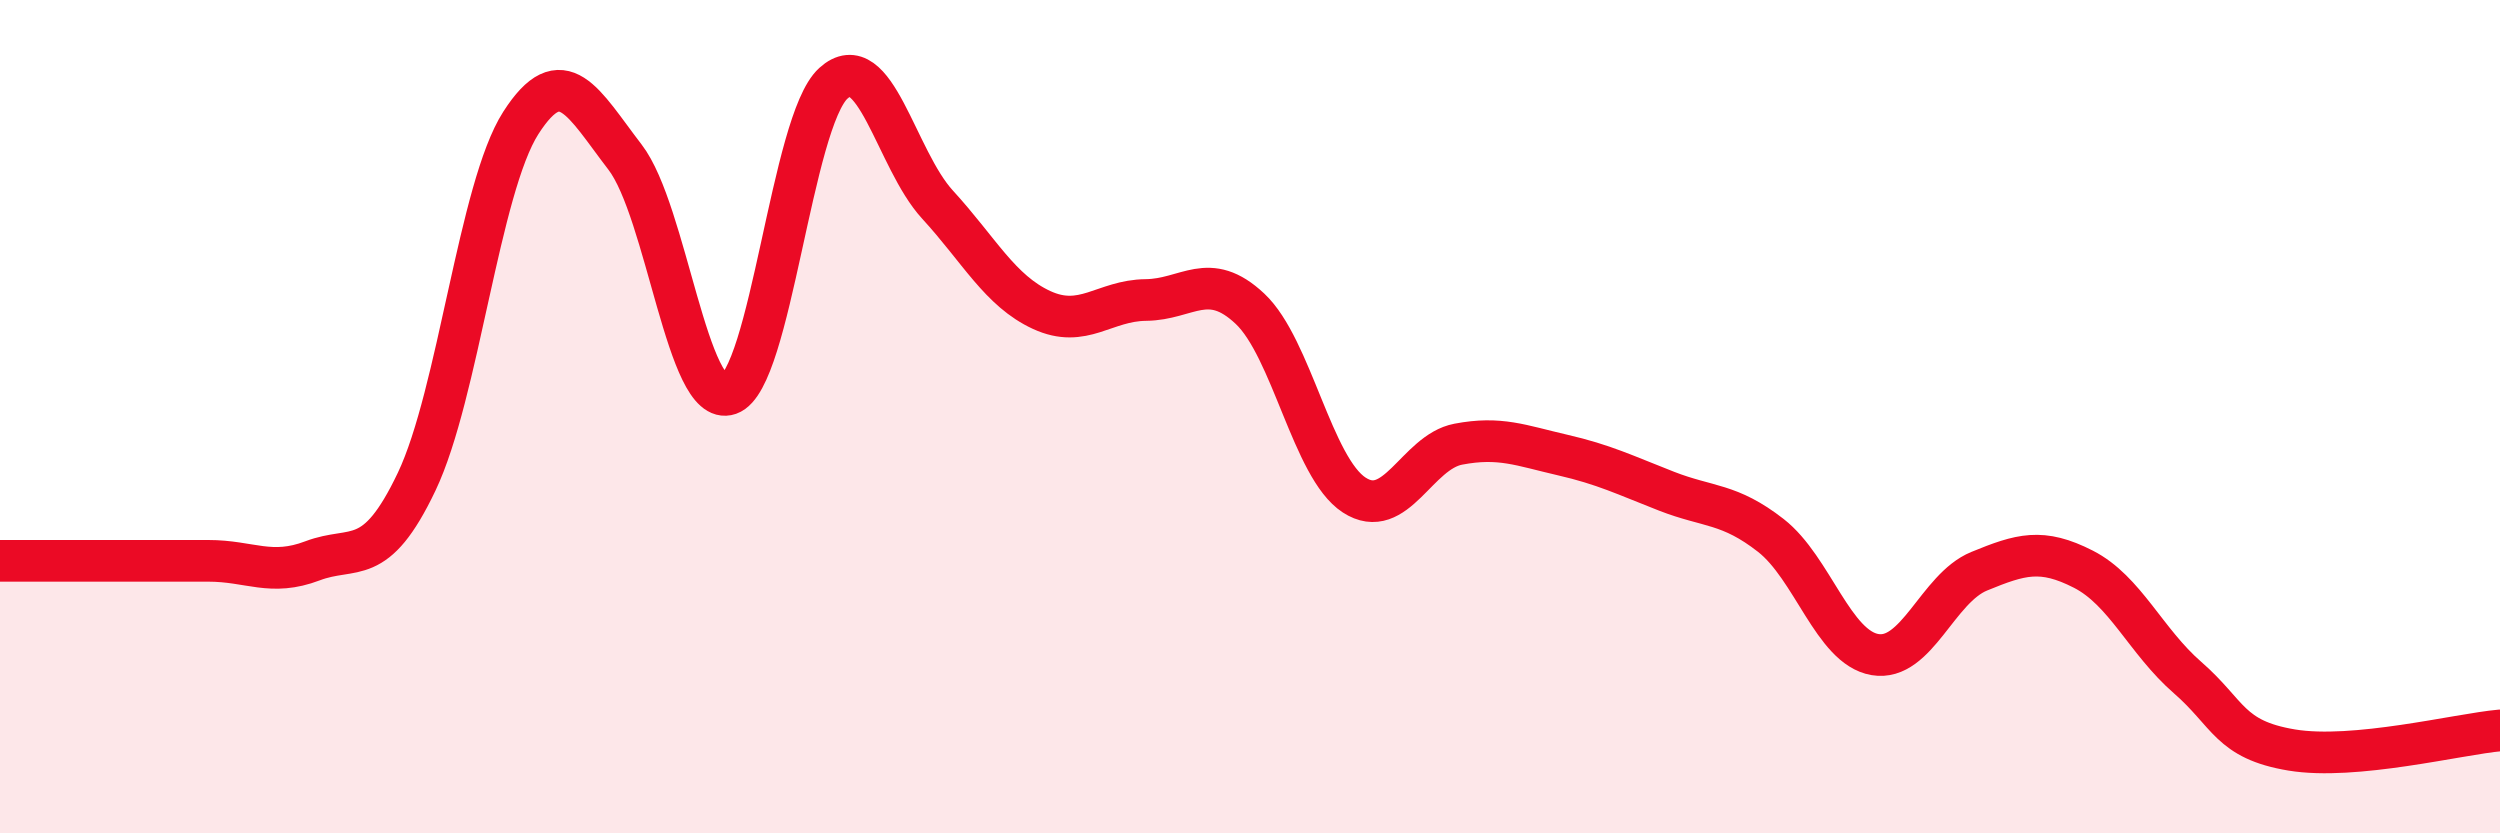
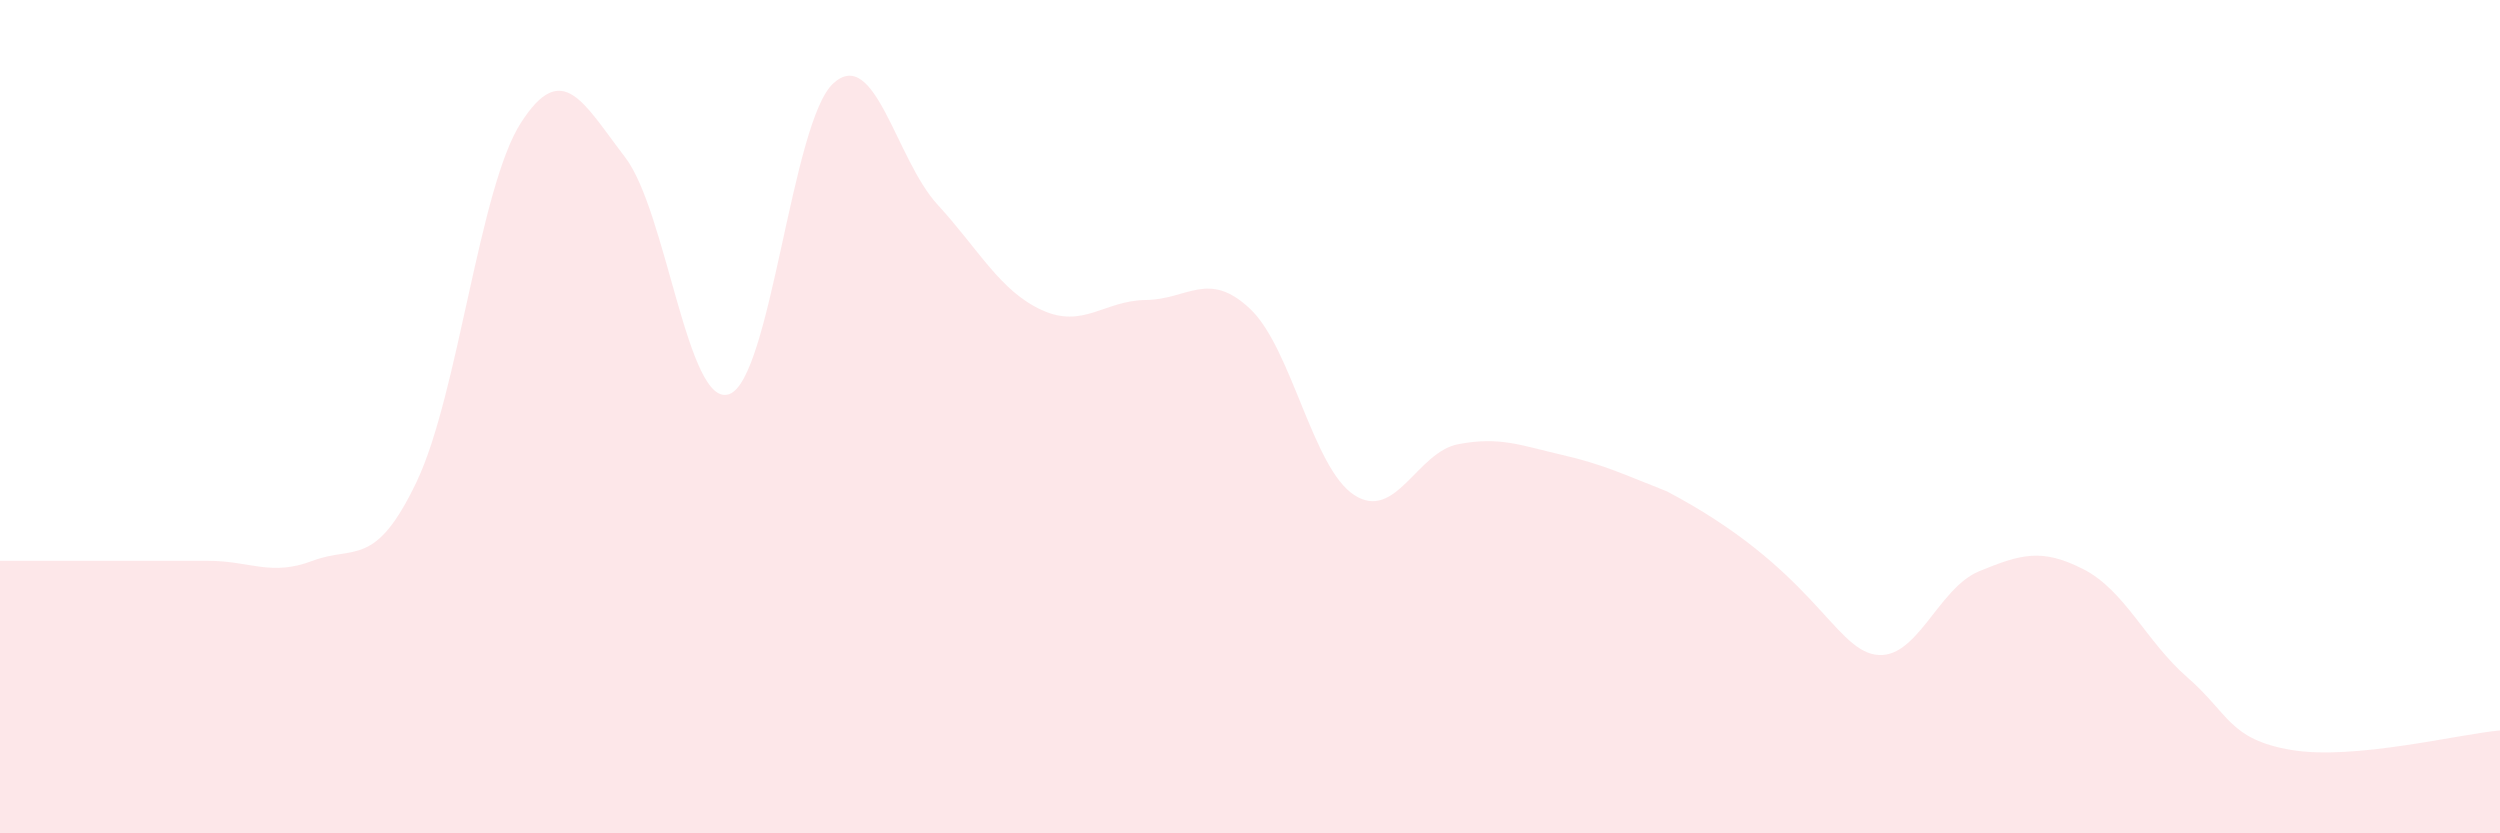
<svg xmlns="http://www.w3.org/2000/svg" width="60" height="20" viewBox="0 0 60 20">
-   <path d="M 0,13.46 C 0.5,13.46 1.5,13.46 2.5,13.46 C 3.5,13.46 4,13.46 5,13.46 C 6,13.46 6.5,13.84 7.5,13.46 C 8.5,13.08 9,13.66 10,11.56 C 11,9.46 11.5,4.51 12.5,2.95 C 13.5,1.39 14,2.47 15,3.77 C 16,5.07 16.5,9.81 17.5,9.46 C 18.5,9.11 19,2.91 20,2 C 21,1.09 21.5,3.82 22.5,4.91 C 23.5,6 24,6.98 25,7.44 C 26,7.9 26.5,7.21 27.5,7.2 C 28.5,7.19 29,6.47 30,7.41 C 31,8.35 31.5,11.23 32.5,11.88 C 33.5,12.53 34,10.85 35,10.66 C 36,10.47 36.5,10.69 37.5,10.92 C 38.5,11.15 39,11.4 40,11.79 C 41,12.18 41.5,12.07 42.5,12.85 C 43.5,13.63 44,15.54 45,15.71 C 46,15.88 46.5,14.12 47.5,13.71 C 48.5,13.3 49,13.15 50,13.66 C 51,14.17 51.5,15.39 52.5,16.26 C 53.5,17.13 53.5,17.75 55,18 C 56.5,18.25 59,17.62 60,17.53L60 20L0 20Z" fill="#EB0A25" opacity="0.1" stroke-linecap="round" stroke-linejoin="round" />
-   <path d="M 0,13.46 C 0.5,13.46 1.5,13.46 2.5,13.46 C 3.5,13.46 4,13.46 5,13.46 C 6,13.46 6.5,13.84 7.5,13.46 C 8.5,13.08 9,13.66 10,11.56 C 11,9.46 11.5,4.51 12.5,2.95 C 13.5,1.39 14,2.47 15,3.77 C 16,5.07 16.5,9.81 17.5,9.46 C 18.5,9.11 19,2.91 20,2 C 21,1.09 21.5,3.82 22.5,4.91 C 23.5,6 24,6.98 25,7.44 C 26,7.9 26.5,7.21 27.5,7.2 C 28.5,7.19 29,6.47 30,7.41 C 31,8.35 31.5,11.23 32.5,11.88 C 33.5,12.53 34,10.85 35,10.66 C 36,10.47 36.5,10.69 37.5,10.92 C 38.5,11.15 39,11.4 40,11.79 C 41,12.18 41.5,12.07 42.5,12.85 C 43.5,13.63 44,15.54 45,15.71 C 46,15.88 46.5,14.12 47.5,13.71 C 48.5,13.3 49,13.15 50,13.66 C 51,14.17 51.5,15.39 52.5,16.26 C 53.5,17.13 53.5,17.75 55,18 C 56.5,18.25 59,17.62 60,17.53" stroke="#EB0A25" stroke-width="1" fill="none" stroke-linecap="round" stroke-linejoin="round" />
+   <path d="M 0,13.46 C 0.5,13.46 1.5,13.46 2.5,13.46 C 3.5,13.46 4,13.46 5,13.46 C 6,13.46 6.5,13.84 7.5,13.46 C 8.5,13.08 9,13.66 10,11.56 C 11,9.46 11.5,4.51 12.5,2.95 C 13.5,1.39 14,2.47 15,3.77 C 16,5.07 16.5,9.81 17.5,9.46 C 18.5,9.11 19,2.91 20,2 C 21,1.09 21.5,3.82 22.5,4.91 C 23.5,6 24,6.98 25,7.44 C 26,7.9 26.5,7.21 27.5,7.2 C 28.5,7.19 29,6.47 30,7.41 C 31,8.35 31.5,11.23 32.5,11.88 C 33.5,12.53 34,10.85 35,10.66 C 36,10.47 36.5,10.69 37.5,10.92 C 38.5,11.15 39,11.4 40,11.79 C 43.5,13.63 44,15.54 45,15.71 C 46,15.88 46.5,14.12 47.5,13.71 C 48.5,13.3 49,13.15 50,13.66 C 51,14.17 51.5,15.39 52.5,16.26 C 53.5,17.13 53.5,17.75 55,18 C 56.5,18.25 59,17.62 60,17.53L60 20L0 20Z" fill="#EB0A25" opacity="0.1" stroke-linecap="round" stroke-linejoin="round" />
</svg>